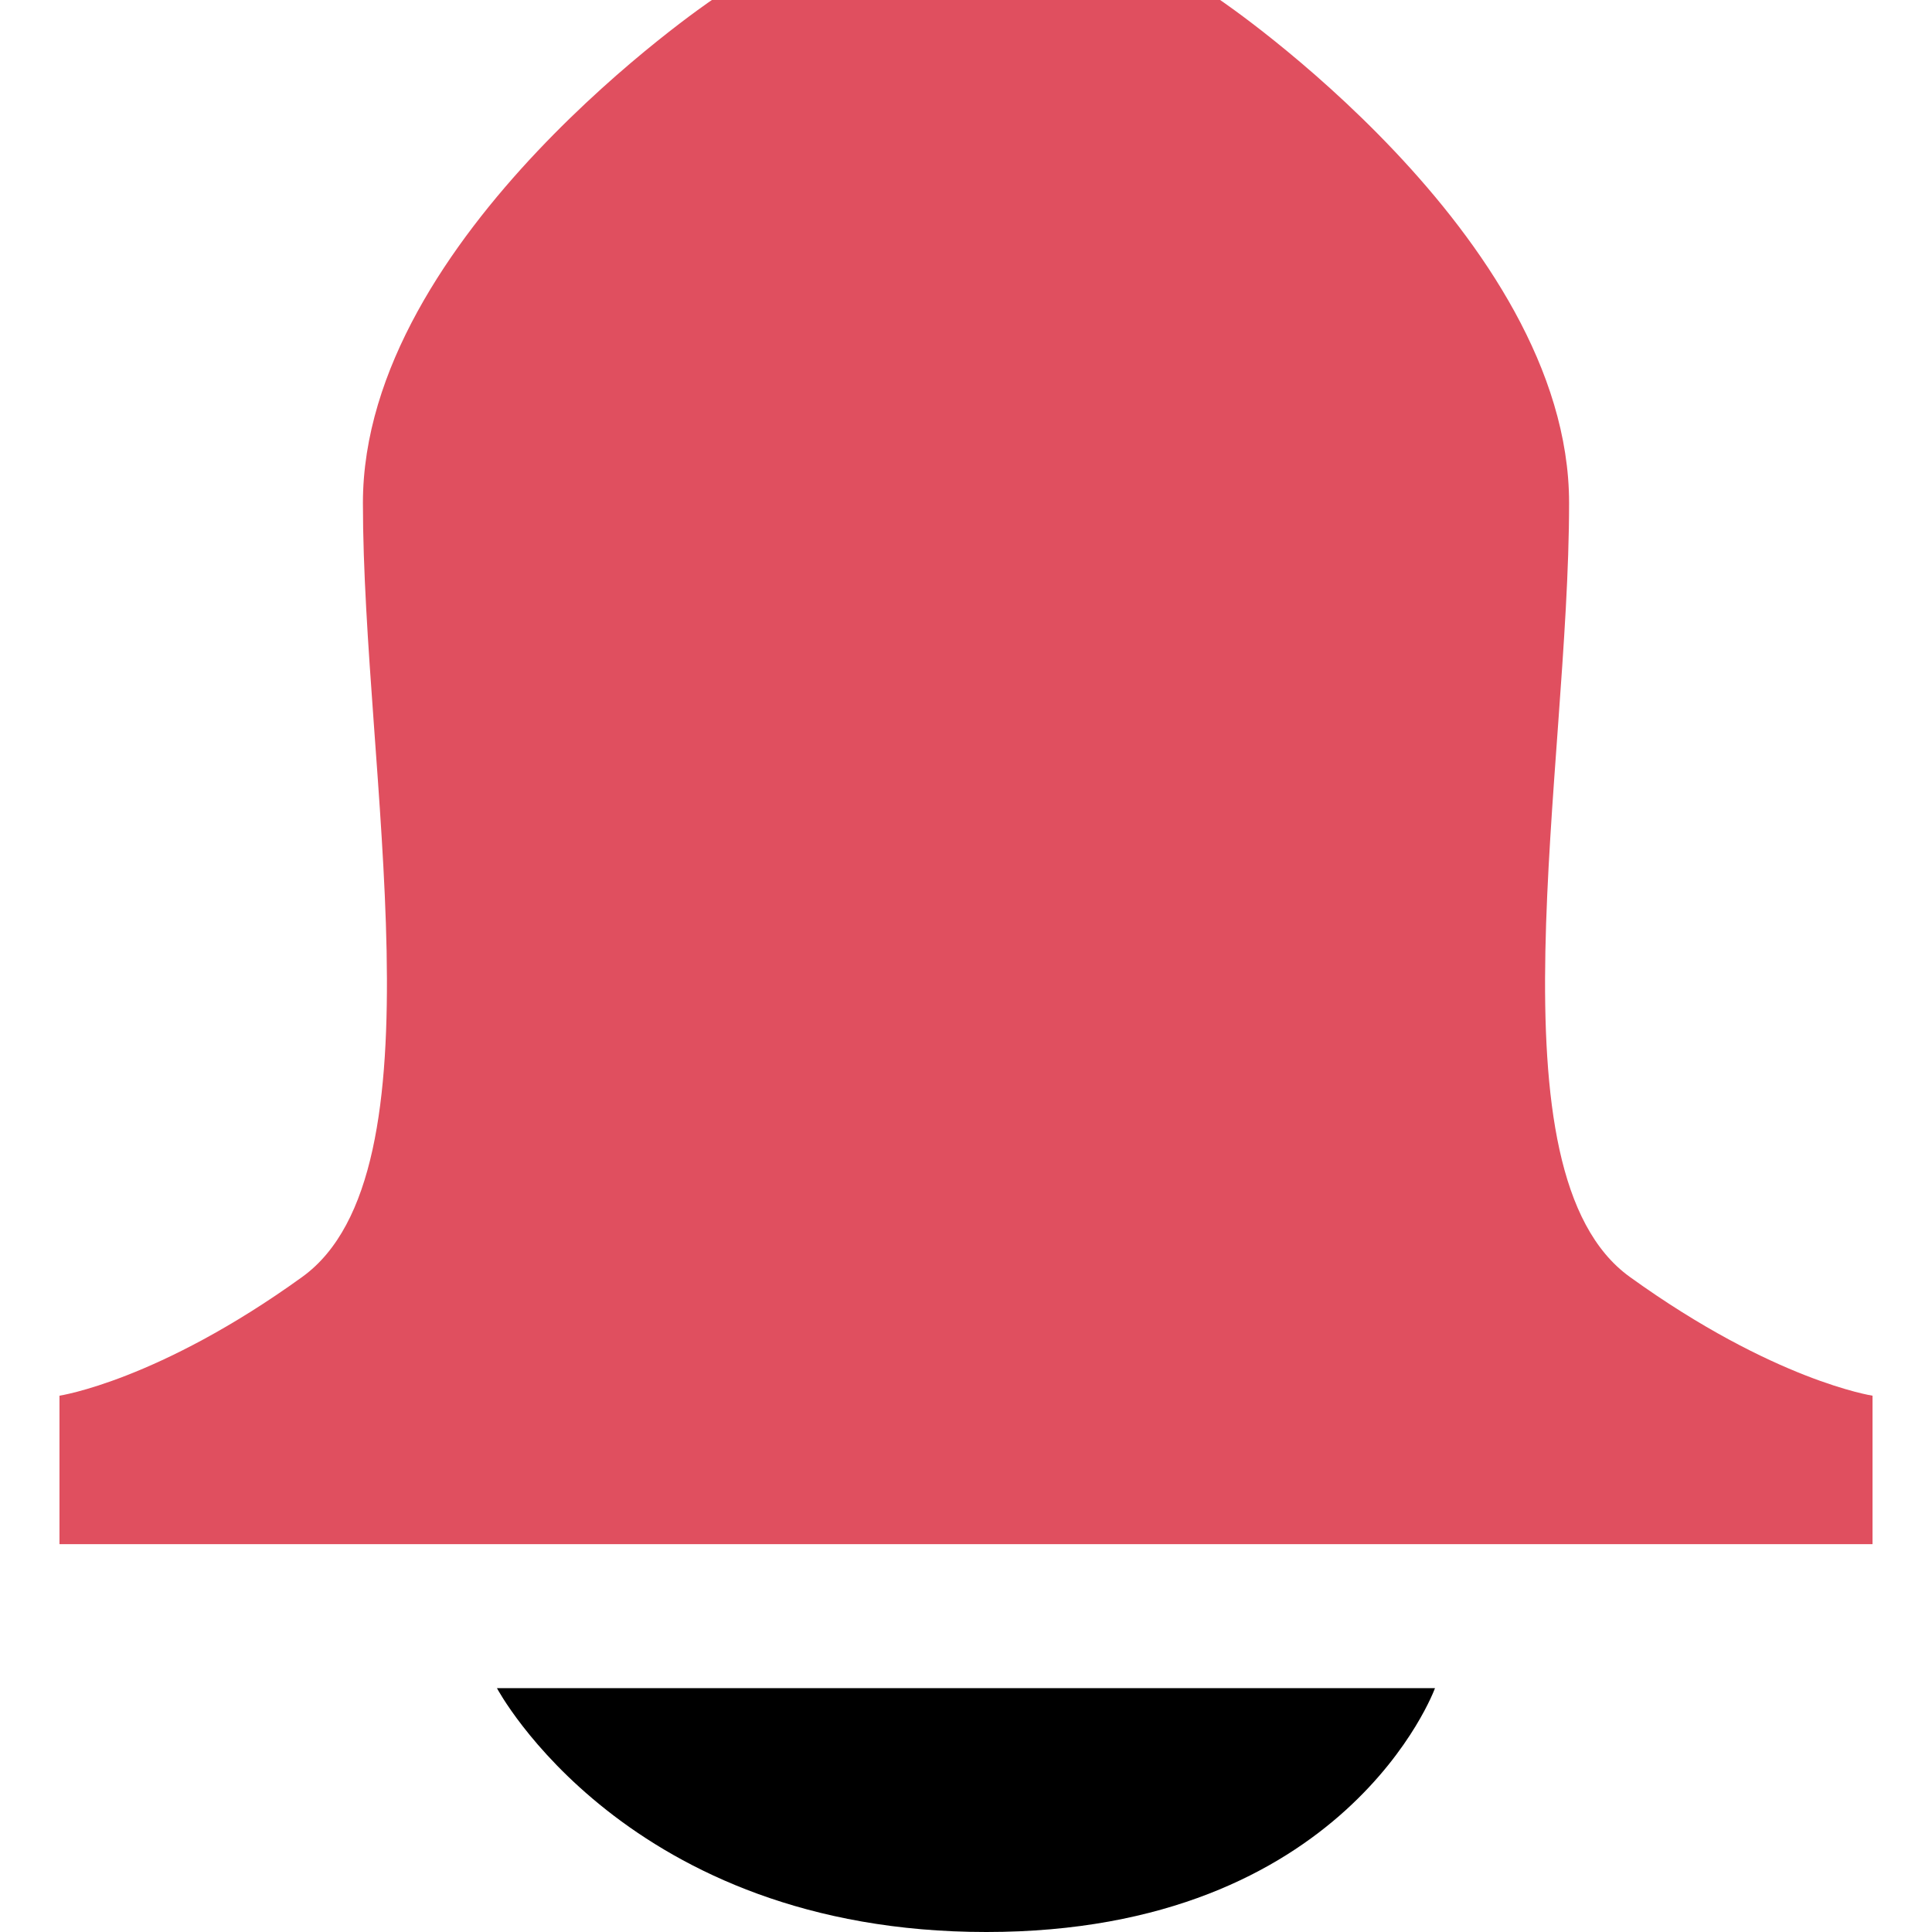
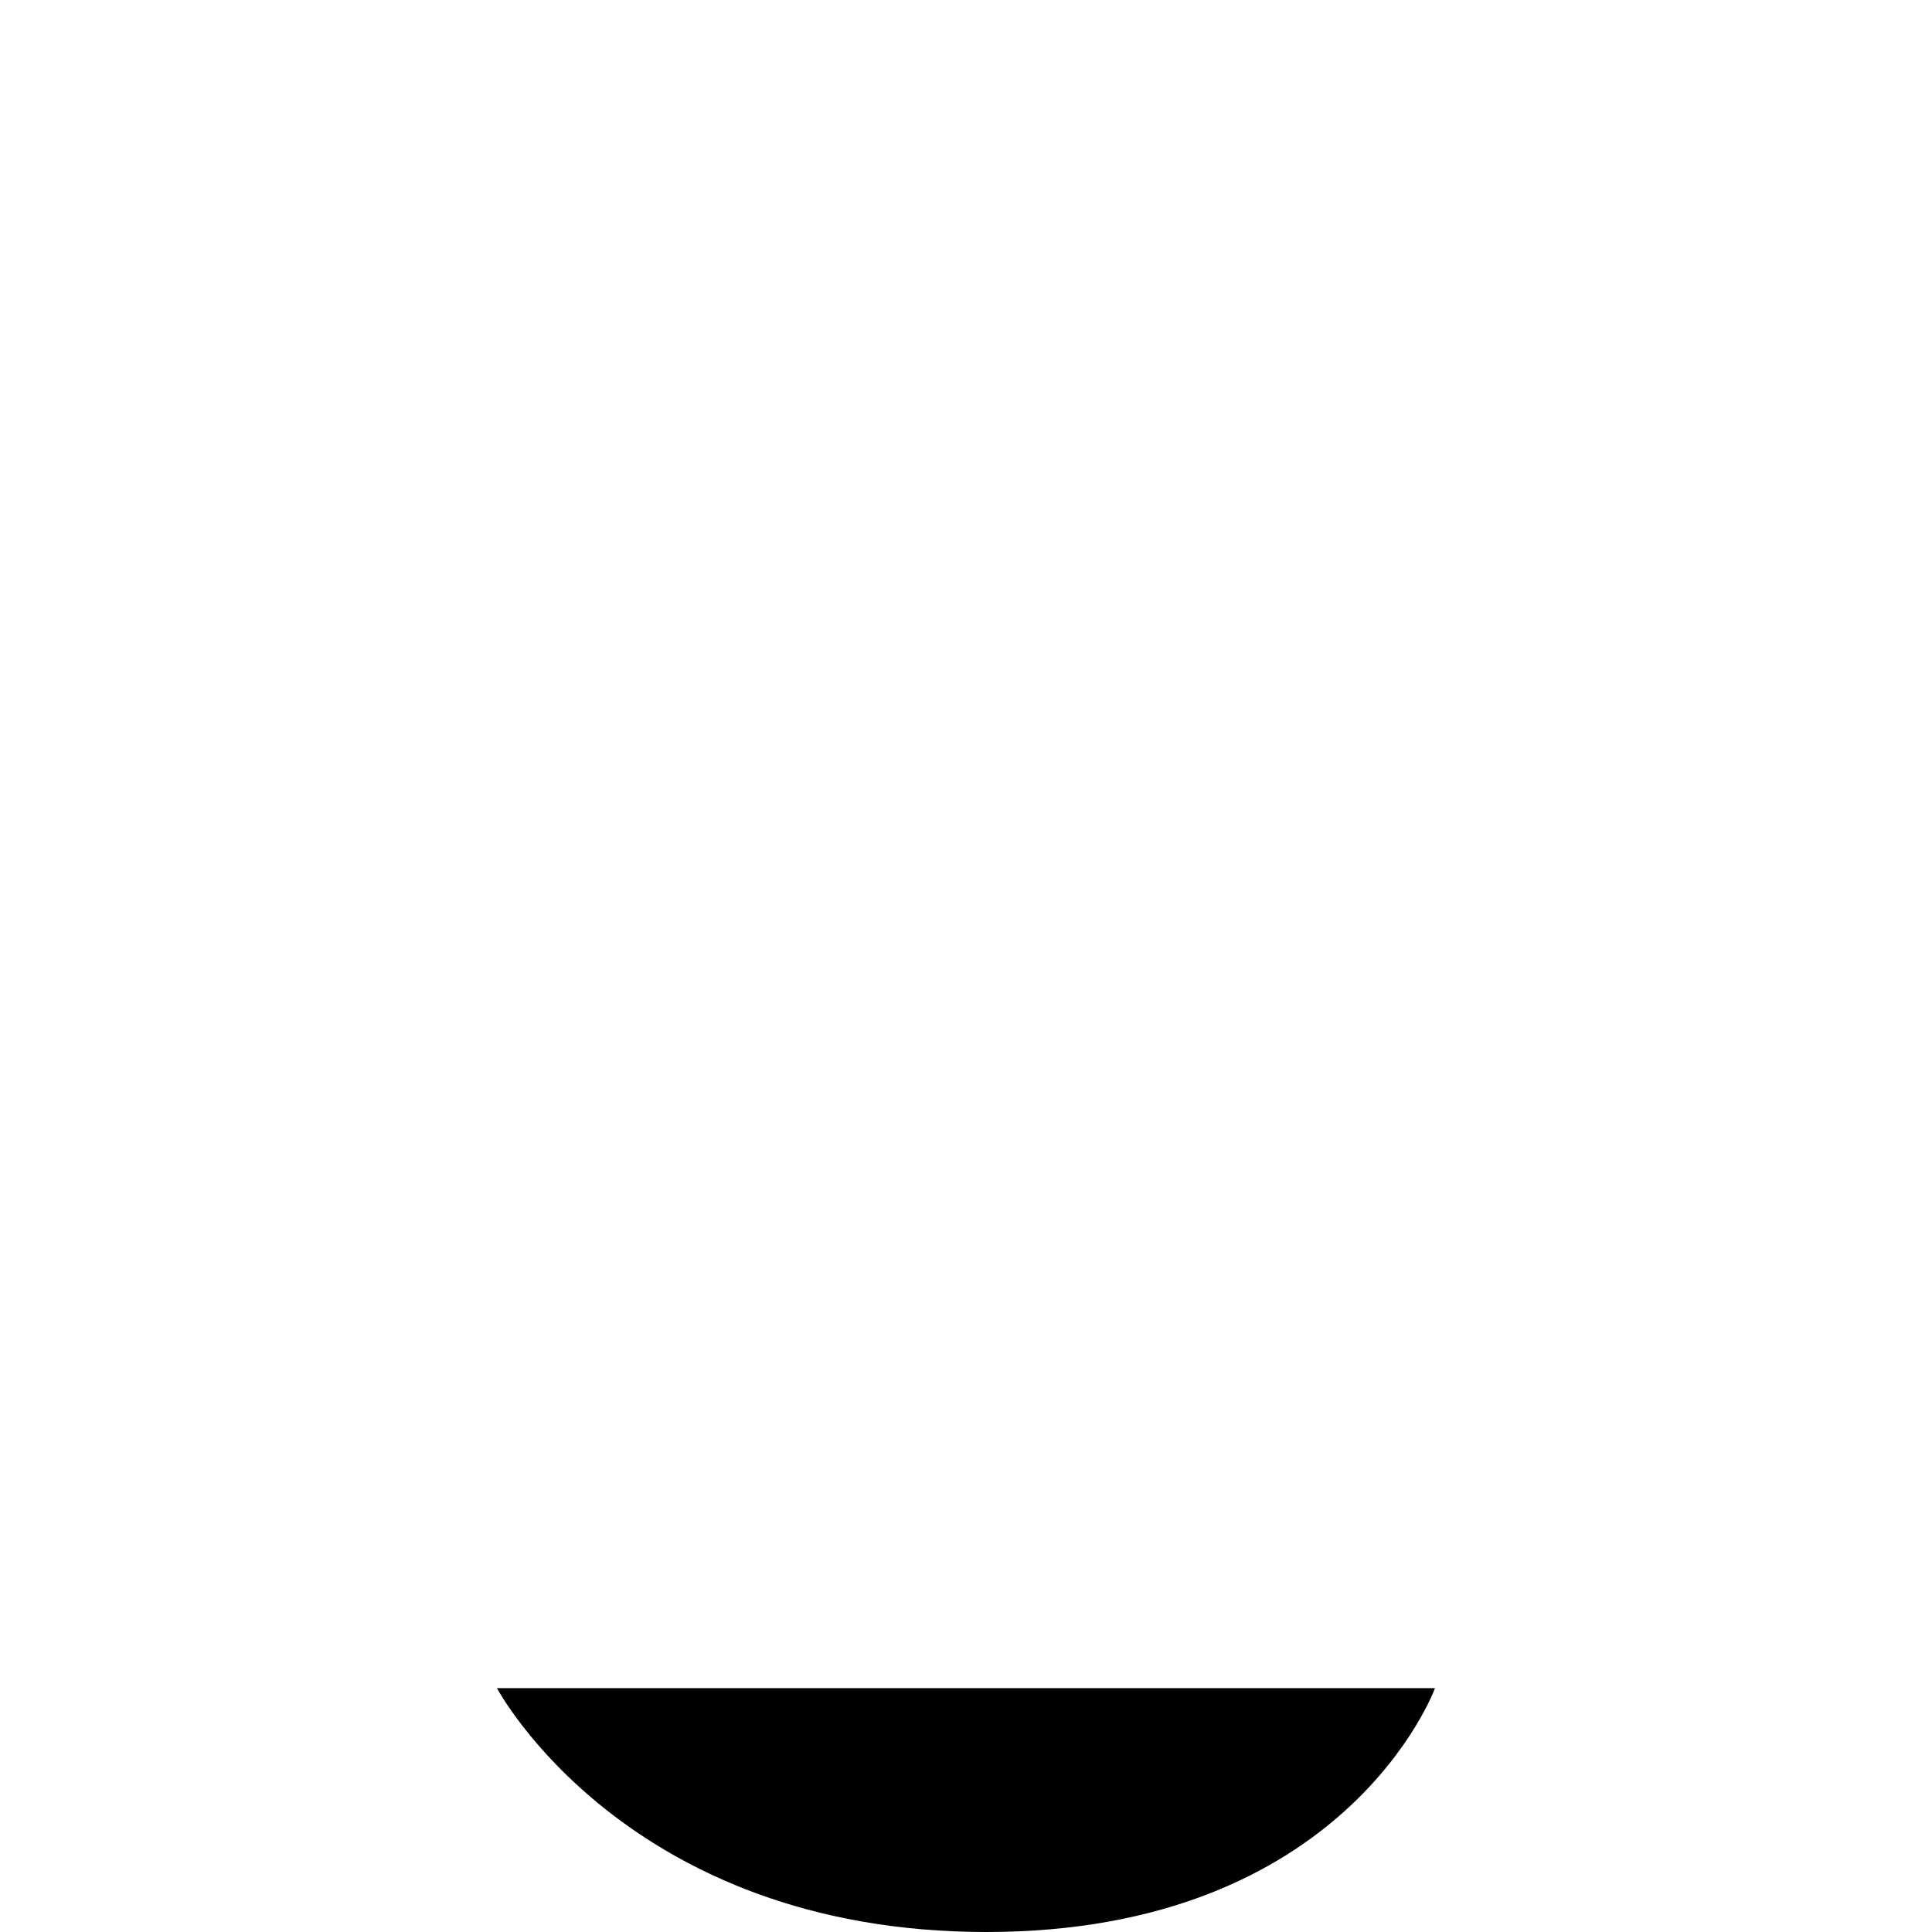
<svg xmlns="http://www.w3.org/2000/svg" height="800px" width="800px" version="1.1" id="Layer_1" viewBox="0 0 512 512" xml:space="preserve">
-   <path style="fill:#E04F5F;" d="M431.904,338.384c-38.192-27.536-16.08-134.272-16.08-205.104S323.344,0,323.344,0h-66.336h-2.016  h-66.336c0,0-92.48,62.464-92.48,133.296s22.112,177.552-16.08,205.104S15.76,369.872,15.76,369.872v39.344h239.232h2.016H496.24  v-39.344C496.24,369.872,470.112,365.936,431.904,338.384z" />
  <path d="M131.696,447.376h248.592c0,0-23.424,64.624-118.896,64.624S131.696,447.376,131.696,447.376z" />
</svg>